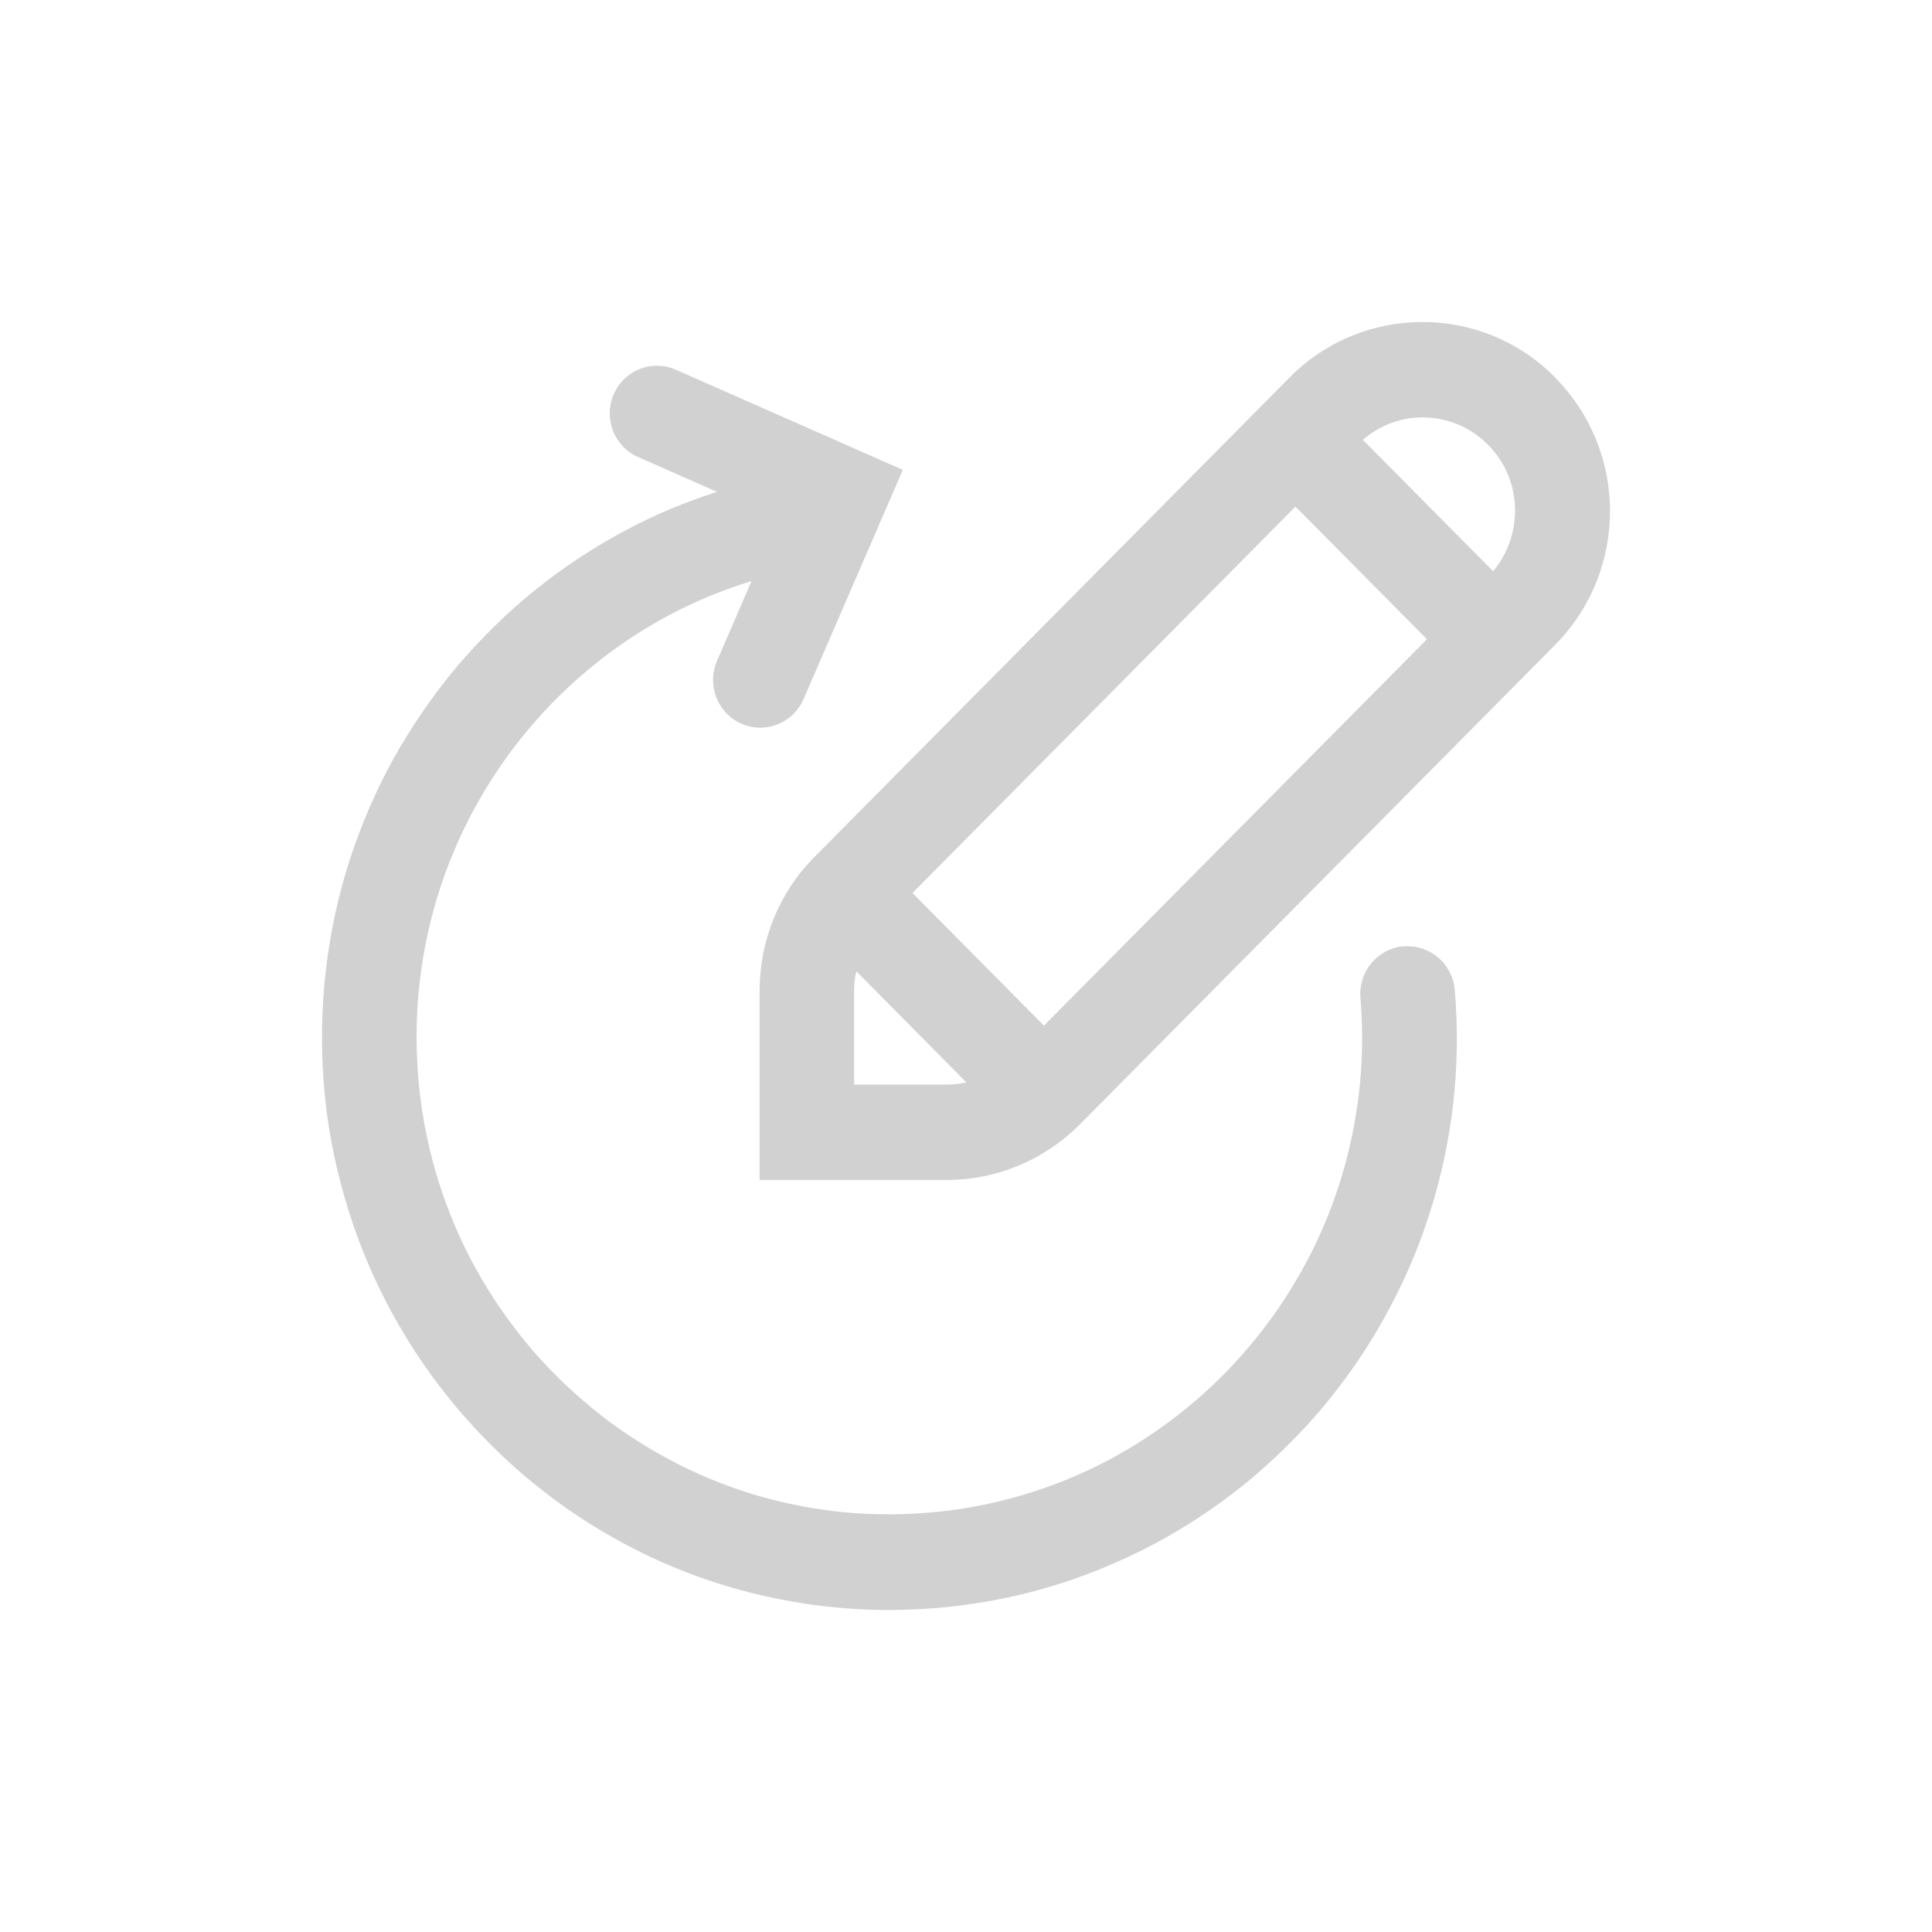
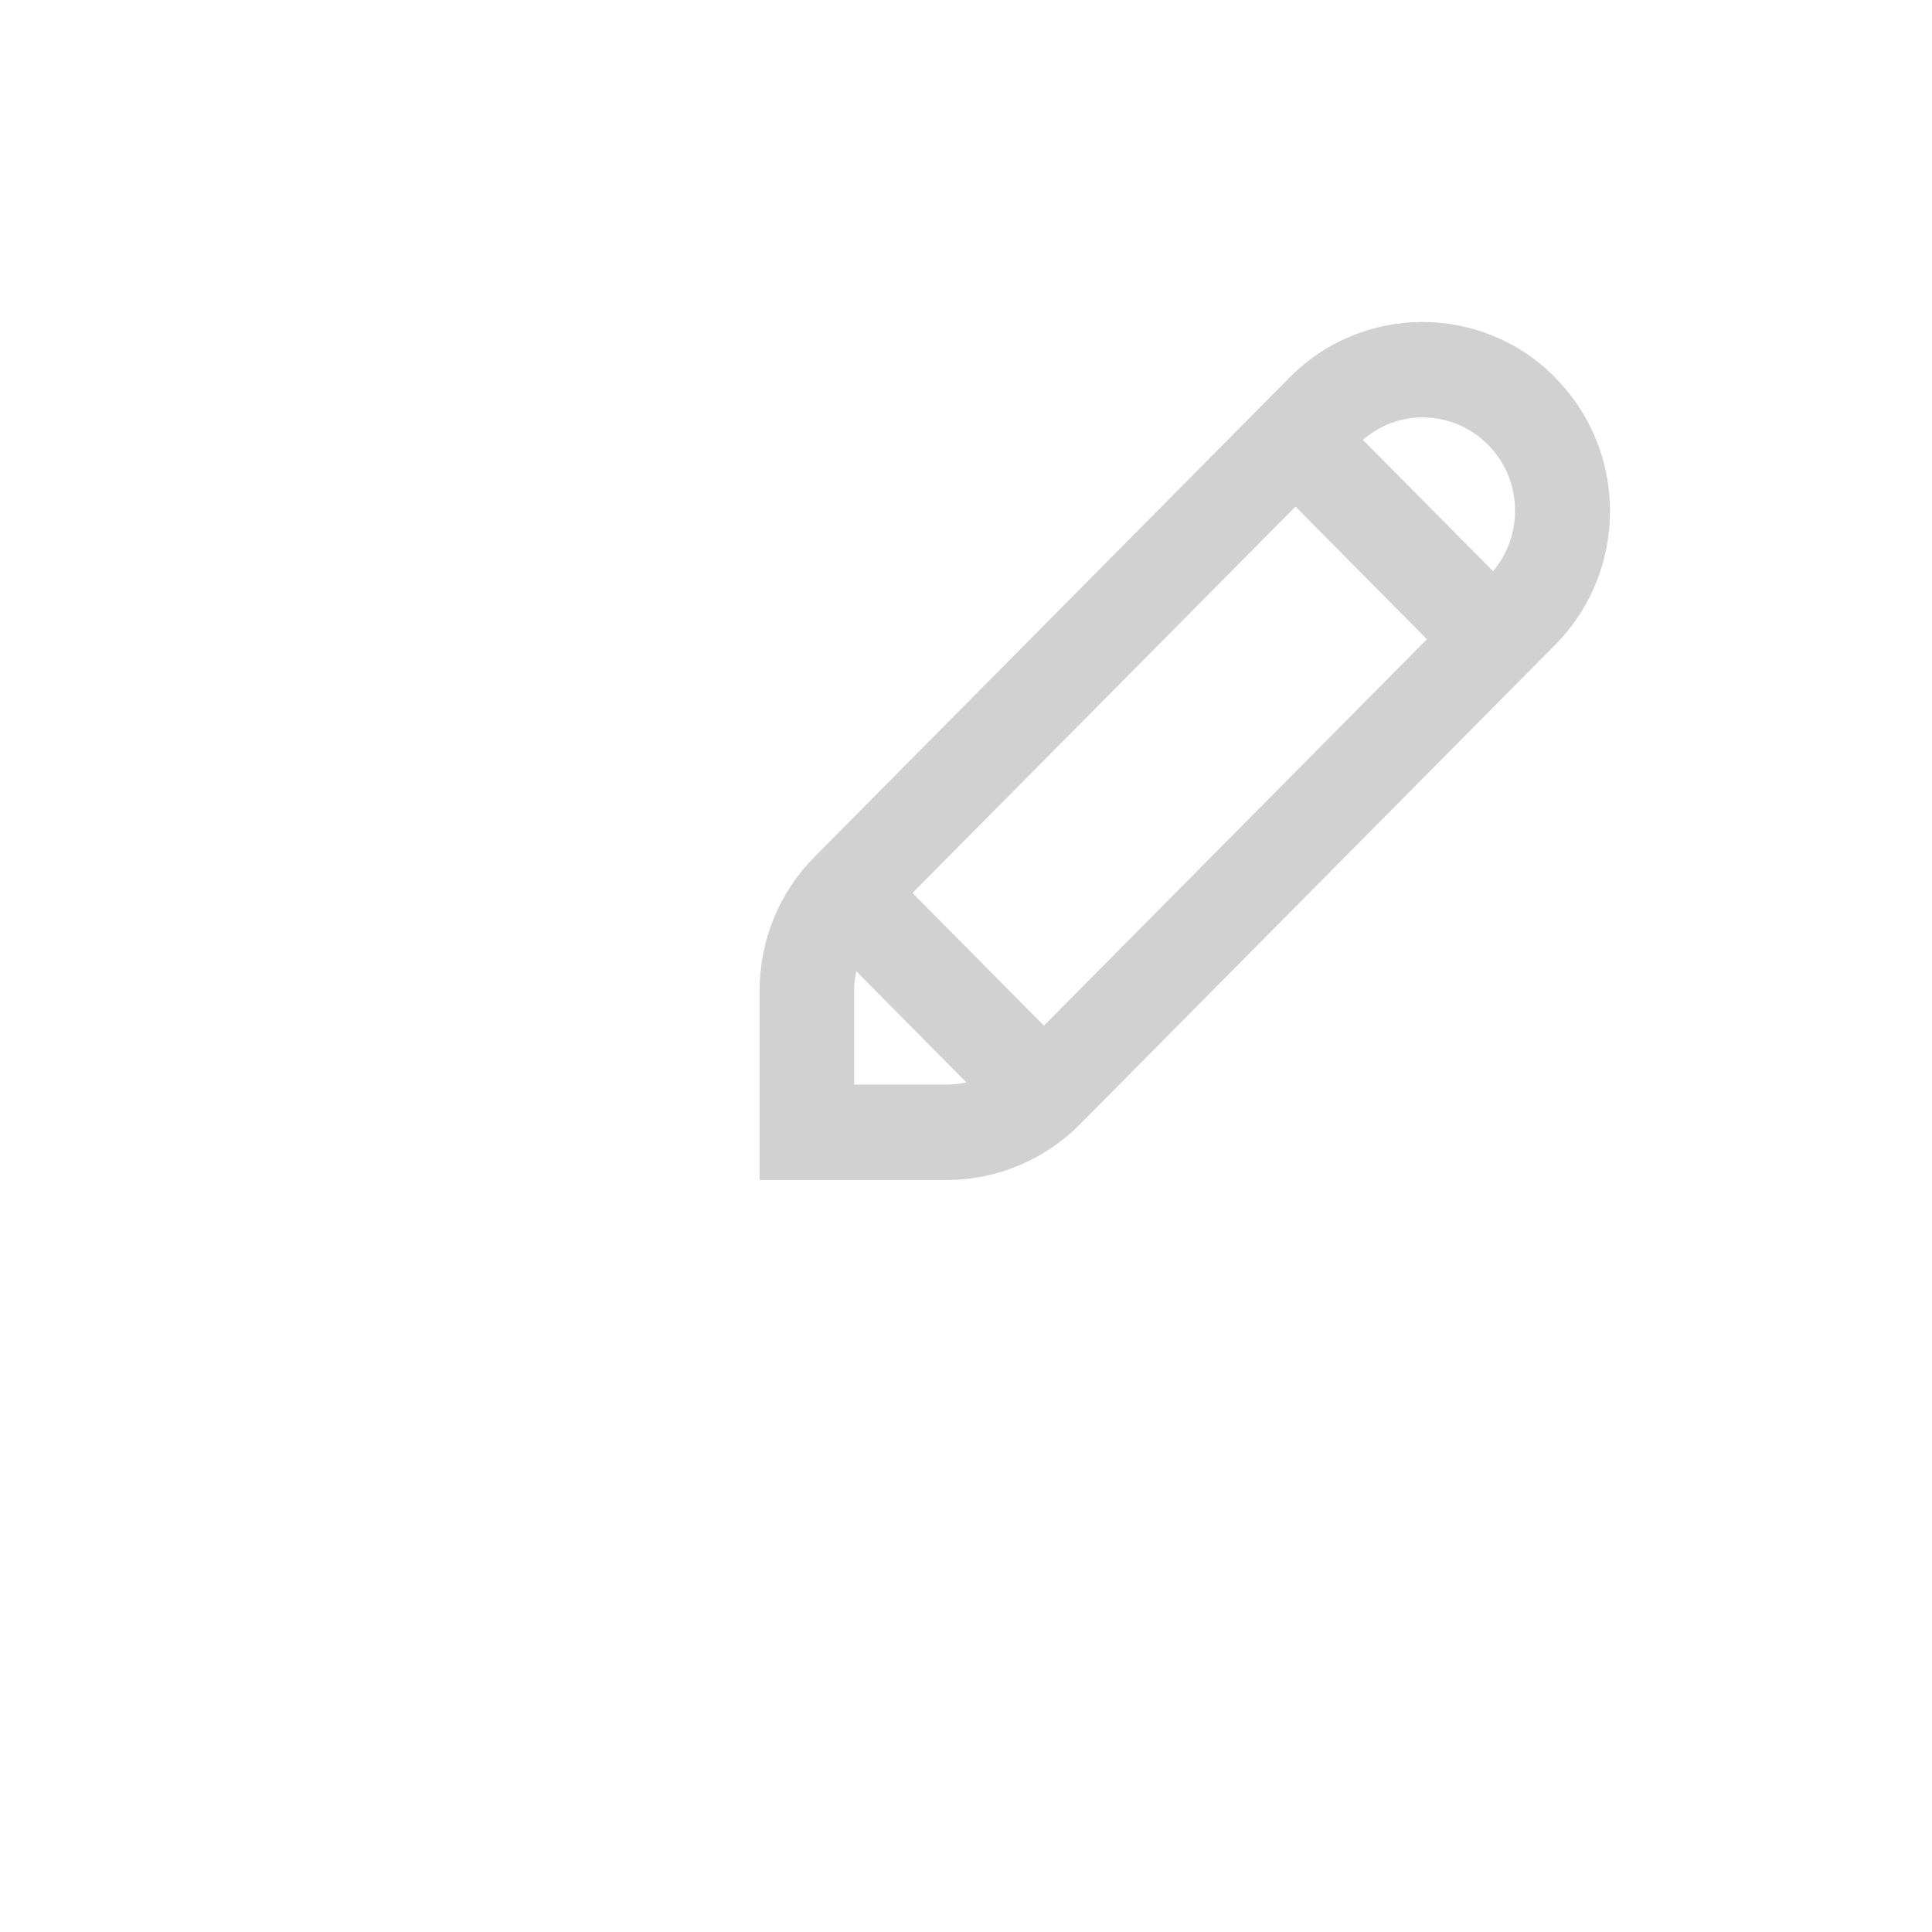
<svg xmlns="http://www.w3.org/2000/svg" width="24" height="24" viewBox="0 0 24 24" fill="none">
  <path fill-rule="evenodd" clip-rule="evenodd" d="M17.67 4C18.266 4 18.862 4.228 19.317 4.687V4.69C20.228 5.606 20.228 7.093 19.317 8.012L13.412 13.97C12.974 14.409 12.381 14.658 11.764 14.658H9.436V12.308C9.436 11.683 9.679 11.087 10.117 10.646L16.022 4.687C16.477 4.228 17.074 4 17.67 4ZM18.548 7.096C18.93 6.64 18.912 5.956 18.486 5.526C18.269 5.307 17.978 5.185 17.67 5.185C17.394 5.185 17.138 5.286 16.93 5.464L18.548 7.096ZM16.093 6.293L11.335 11.093L12.968 12.741L17.726 7.941L16.093 6.293ZM10.61 12.308V13.473H11.764C11.847 13.473 11.926 13.464 12.005 13.446L10.637 12.065C10.619 12.145 10.61 12.225 10.61 12.308Z" fill="black" fill-opacity="0.18" />
-   <path d="M16.9 12.394C16.874 12.068 17.115 11.781 17.438 11.754V11.757C17.761 11.73 18.046 11.973 18.072 12.299C18.113 12.779 18.104 13.262 18.049 13.739C17.993 14.204 17.893 14.664 17.749 15.105C17.608 15.541 17.423 15.964 17.2 16.364C16.983 16.759 16.721 17.135 16.43 17.485C16.137 17.831 15.811 18.151 15.461 18.436C15.106 18.723 14.724 18.975 14.322 19.188C13.911 19.404 13.479 19.582 13.036 19.713C12.581 19.849 12.108 19.935 11.632 19.976C11.435 19.991 11.239 20 11.042 20C10.76 20 10.481 19.982 10.205 19.95C9.747 19.893 9.292 19.793 8.851 19.648C8.419 19.505 7.999 19.319 7.603 19.093C7.209 18.871 6.837 18.608 6.493 18.314C6.149 18.018 5.832 17.689 5.55 17.336C5.265 16.978 5.016 16.593 4.804 16.187C4.59 15.775 4.414 15.336 4.285 14.889C4.15 14.43 4.061 13.953 4.023 13.473C3.985 12.993 3.994 12.507 4.05 12.033C4.105 11.568 4.205 11.111 4.349 10.667C4.493 10.231 4.675 9.807 4.898 9.407C5.122 9.01 5.38 8.634 5.671 8.287C5.964 7.941 6.287 7.621 6.64 7.336C6.995 7.049 7.377 6.797 7.779 6.584C8.14 6.391 8.519 6.234 8.907 6.11L7.926 5.677C7.629 5.547 7.494 5.197 7.624 4.898C7.753 4.599 8.096 4.462 8.396 4.593L11.215 5.837L9.982 8.685C9.885 8.907 9.67 9.04 9.444 9.04C9.365 9.04 9.286 9.022 9.209 8.99C8.913 8.859 8.778 8.51 8.907 8.21L9.336 7.218C8.986 7.327 8.645 7.464 8.322 7.636C7.988 7.813 7.668 8.024 7.374 8.264C7.08 8.501 6.81 8.767 6.566 9.058C6.323 9.345 6.108 9.659 5.923 9.991C5.735 10.326 5.583 10.679 5.465 11.04C5.345 11.408 5.263 11.79 5.216 12.175C5.169 12.569 5.163 12.975 5.195 13.375C5.227 13.778 5.301 14.175 5.412 14.557C5.521 14.931 5.665 15.292 5.844 15.636C6.02 15.973 6.229 16.293 6.467 16.593C6.701 16.889 6.966 17.162 7.254 17.407C7.538 17.653 7.85 17.87 8.179 18.056C8.51 18.246 8.86 18.4 9.218 18.519C9.582 18.64 9.961 18.723 10.343 18.77C10.733 18.818 11.133 18.824 11.532 18.791C11.931 18.759 12.325 18.684 12.704 18.572C13.074 18.462 13.432 18.317 13.773 18.136C14.107 17.959 14.425 17.748 14.721 17.508C15.015 17.271 15.285 17.005 15.529 16.714C15.773 16.424 15.99 16.11 16.172 15.781C16.36 15.446 16.513 15.093 16.63 14.732C16.75 14.362 16.833 13.979 16.88 13.594C16.927 13.197 16.933 12.794 16.9 12.394Z" fill="black" fill-opacity="0.18" />
</svg>